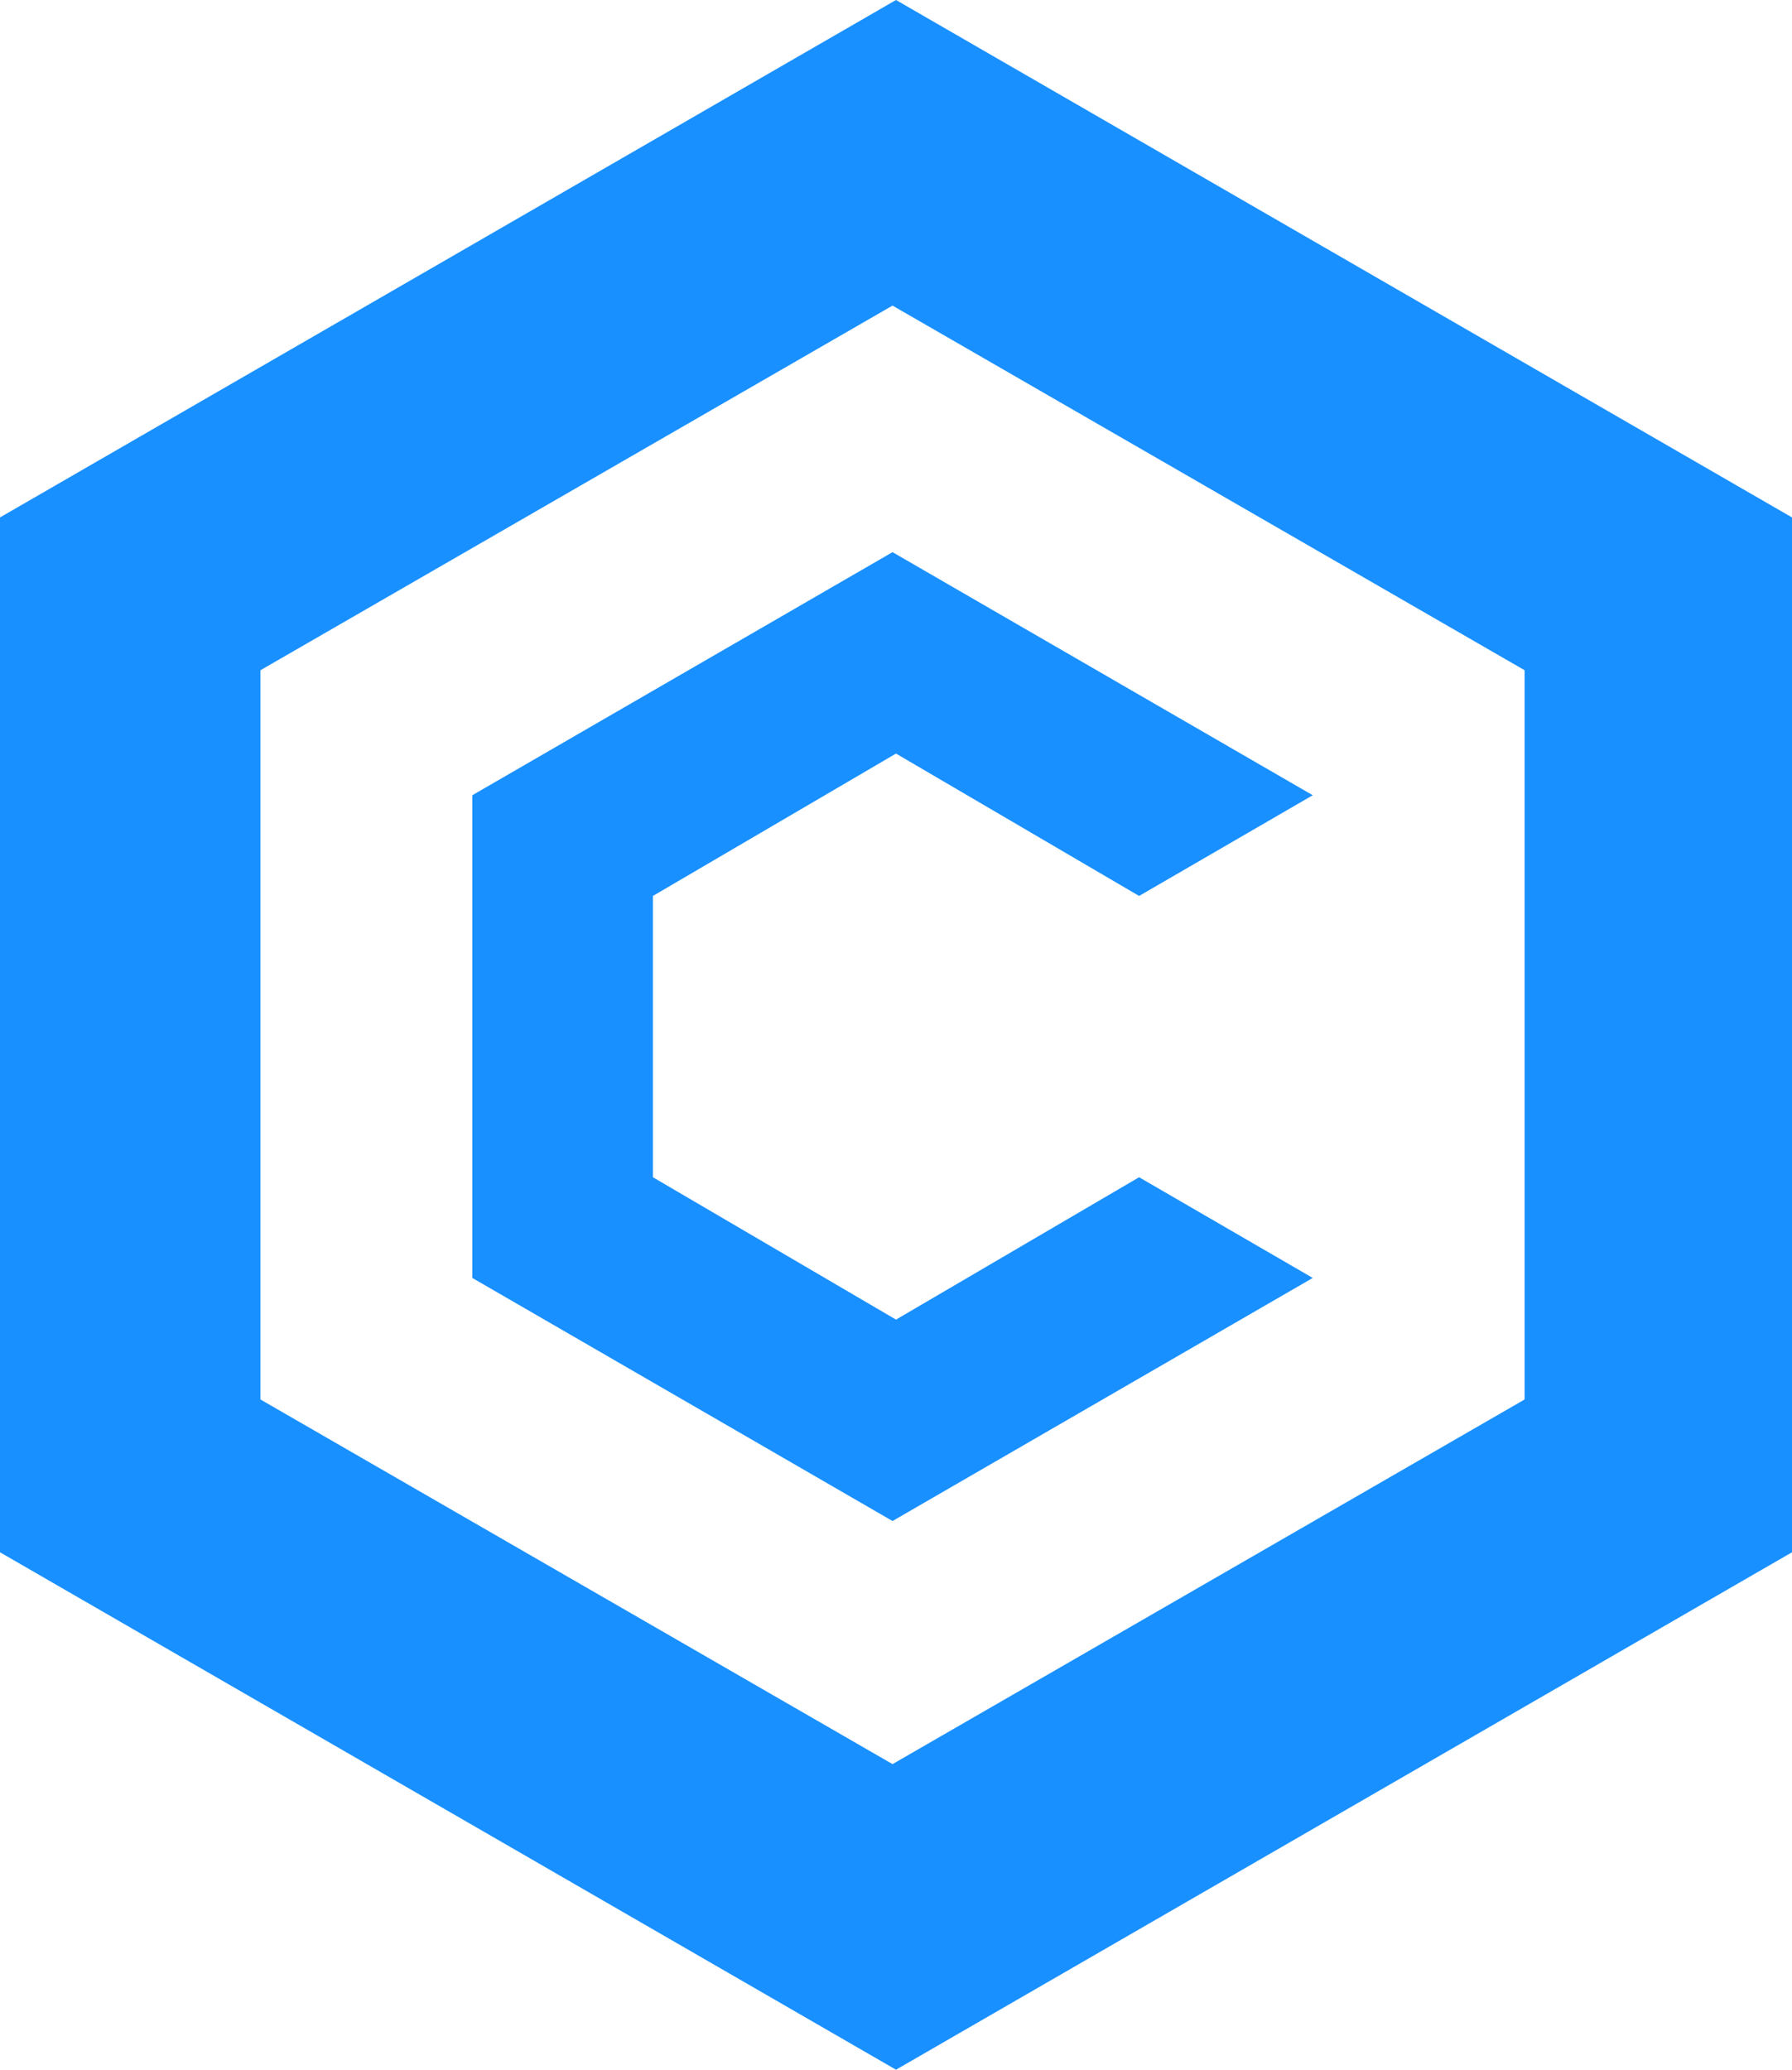
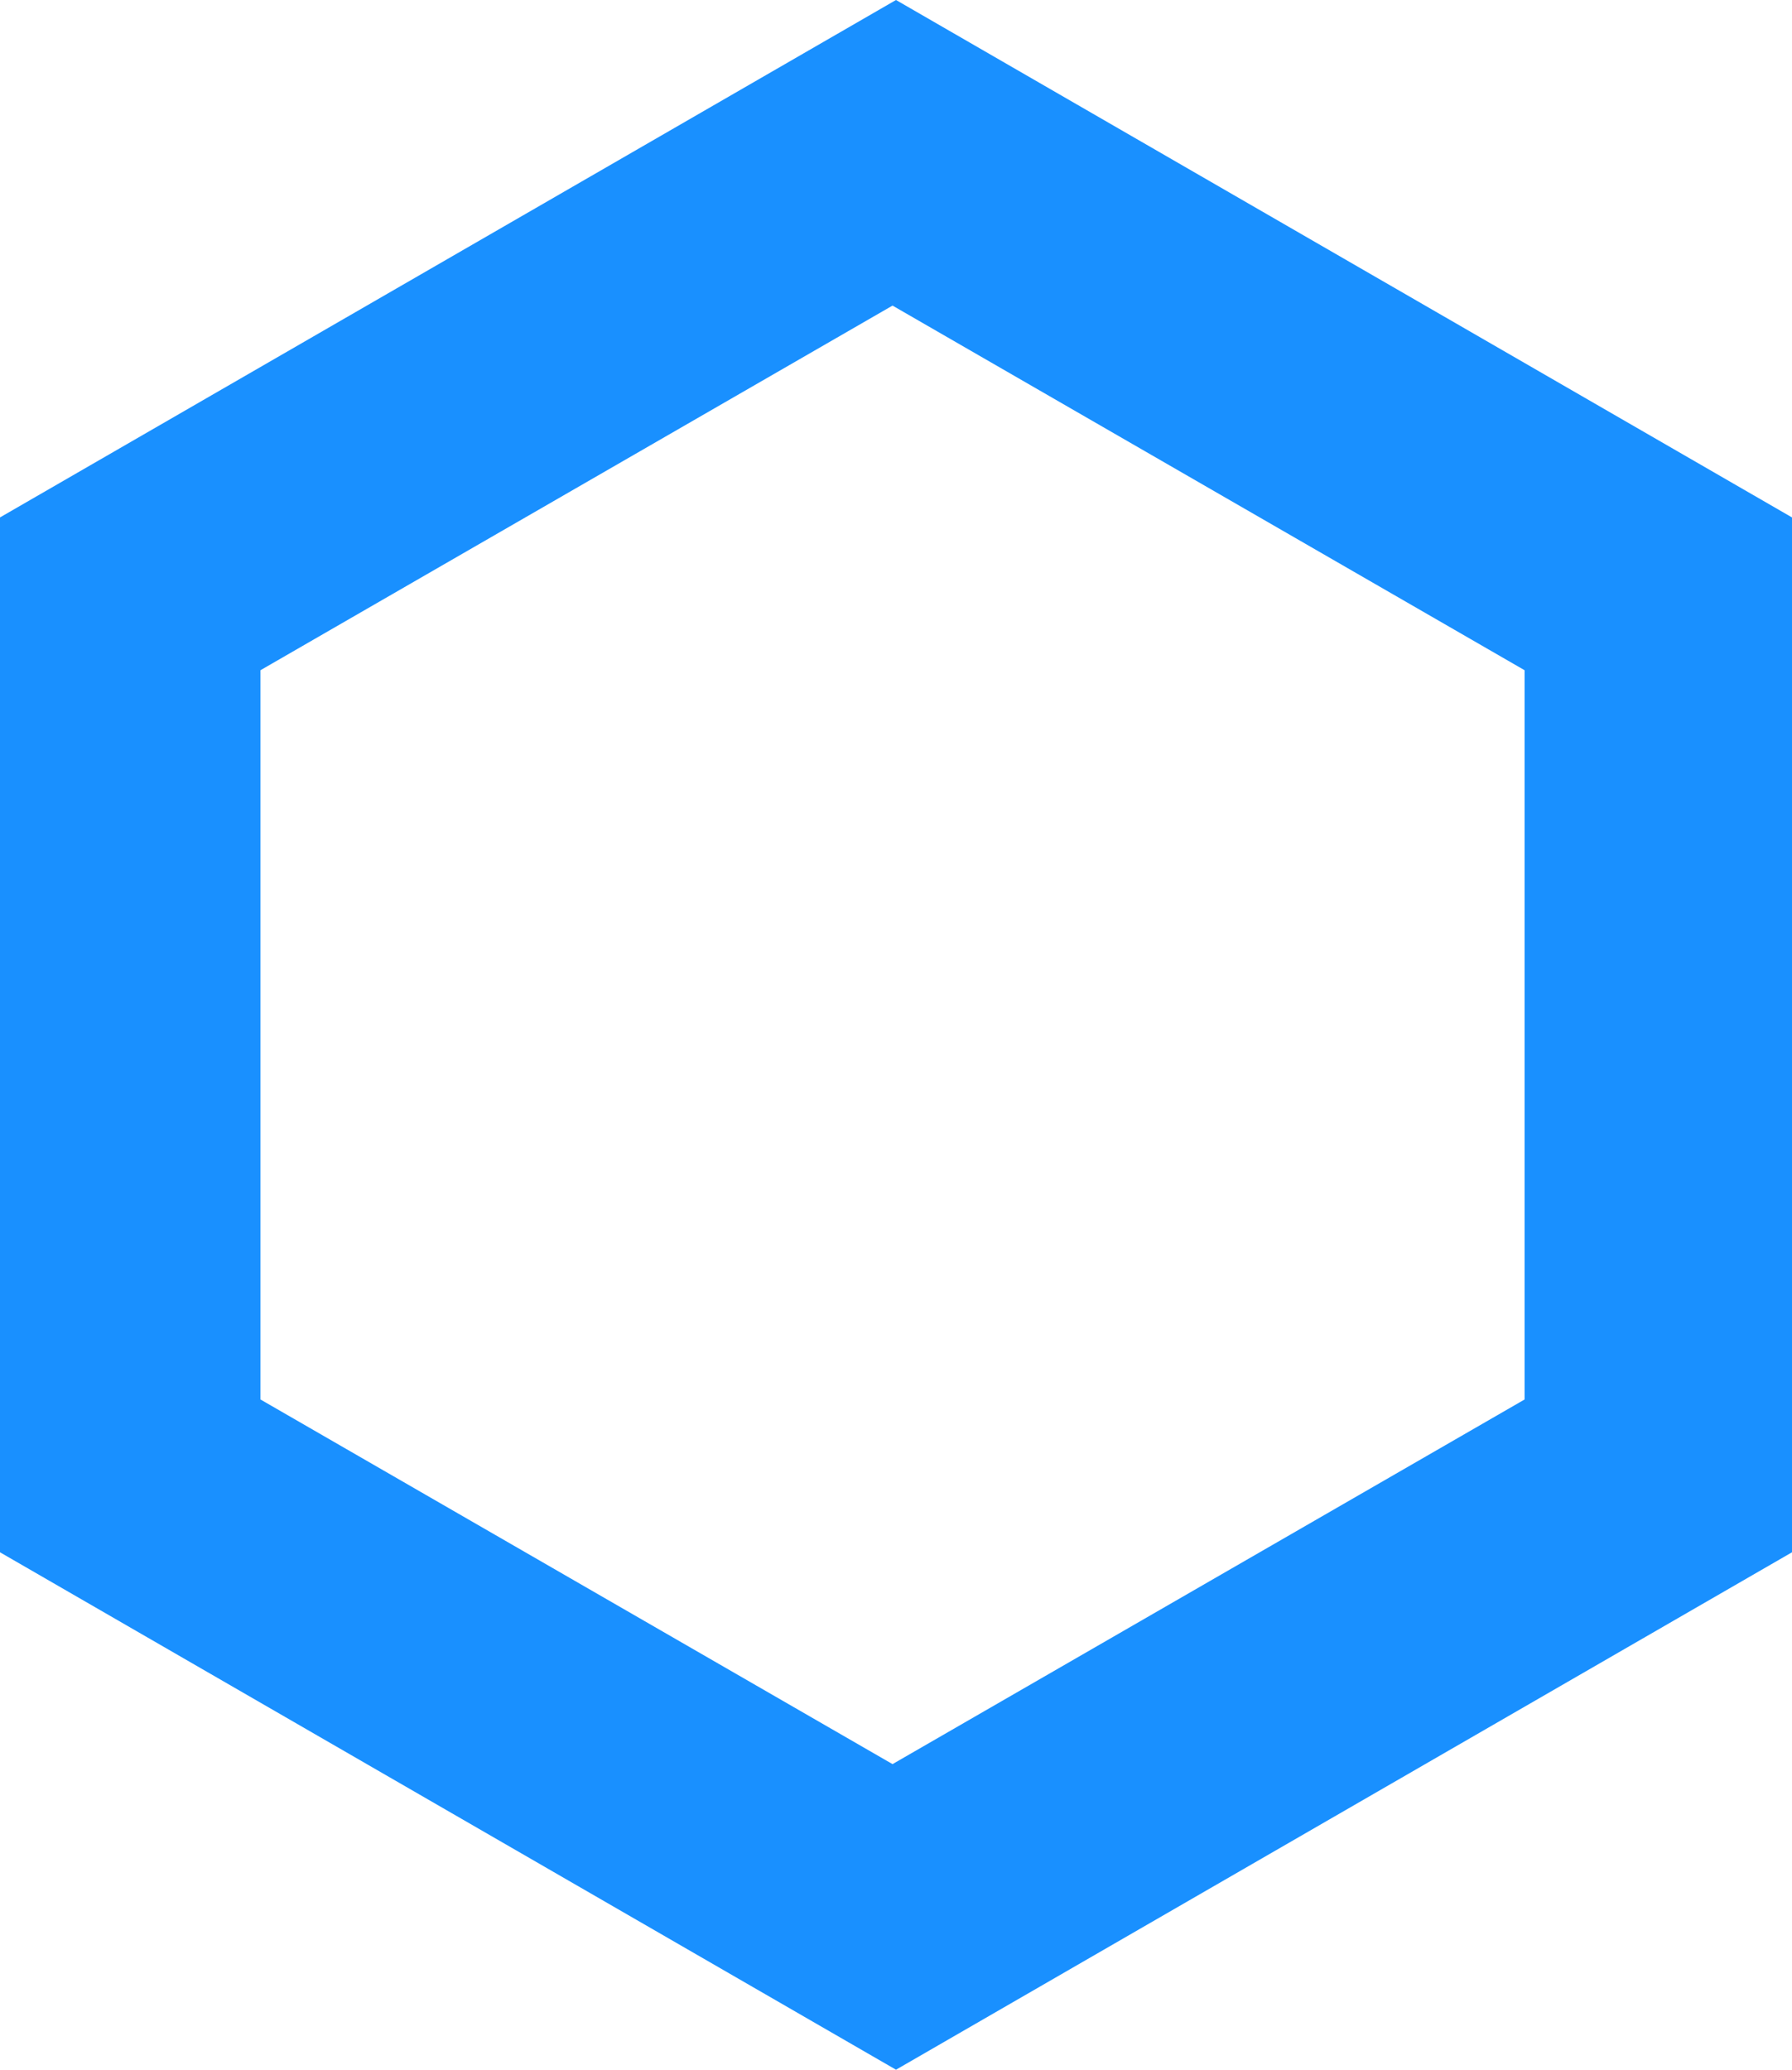
<svg xmlns="http://www.w3.org/2000/svg" viewBox="0 0 51.6 59.6">
  <defs>
    <style>.cls-1{fill:#1990ff;}</style>
  </defs>
  <g id="Layer_2" data-name="Layer 2">
    <g id="Layer_1-2" data-name="Layer 1">
      <path class="cls-1" d="M25.8,0,0,14.9V44.7L25.8,59.6,51.6,44.7V14.9ZM43.9,40.3,25.7,50.8,7.5,40.3v-21L25.7,8.8,43.9,19.3Z" />
-       <path class="cls-1" d="M37.8,36.8l-12.1,7-12.1-7V22.9l12.1-7,12.1,7-5,2.9-7-4.1-7,4.1v8.1l7,4.1,7-4.1Z" />
    </g>
  </g>
</svg>